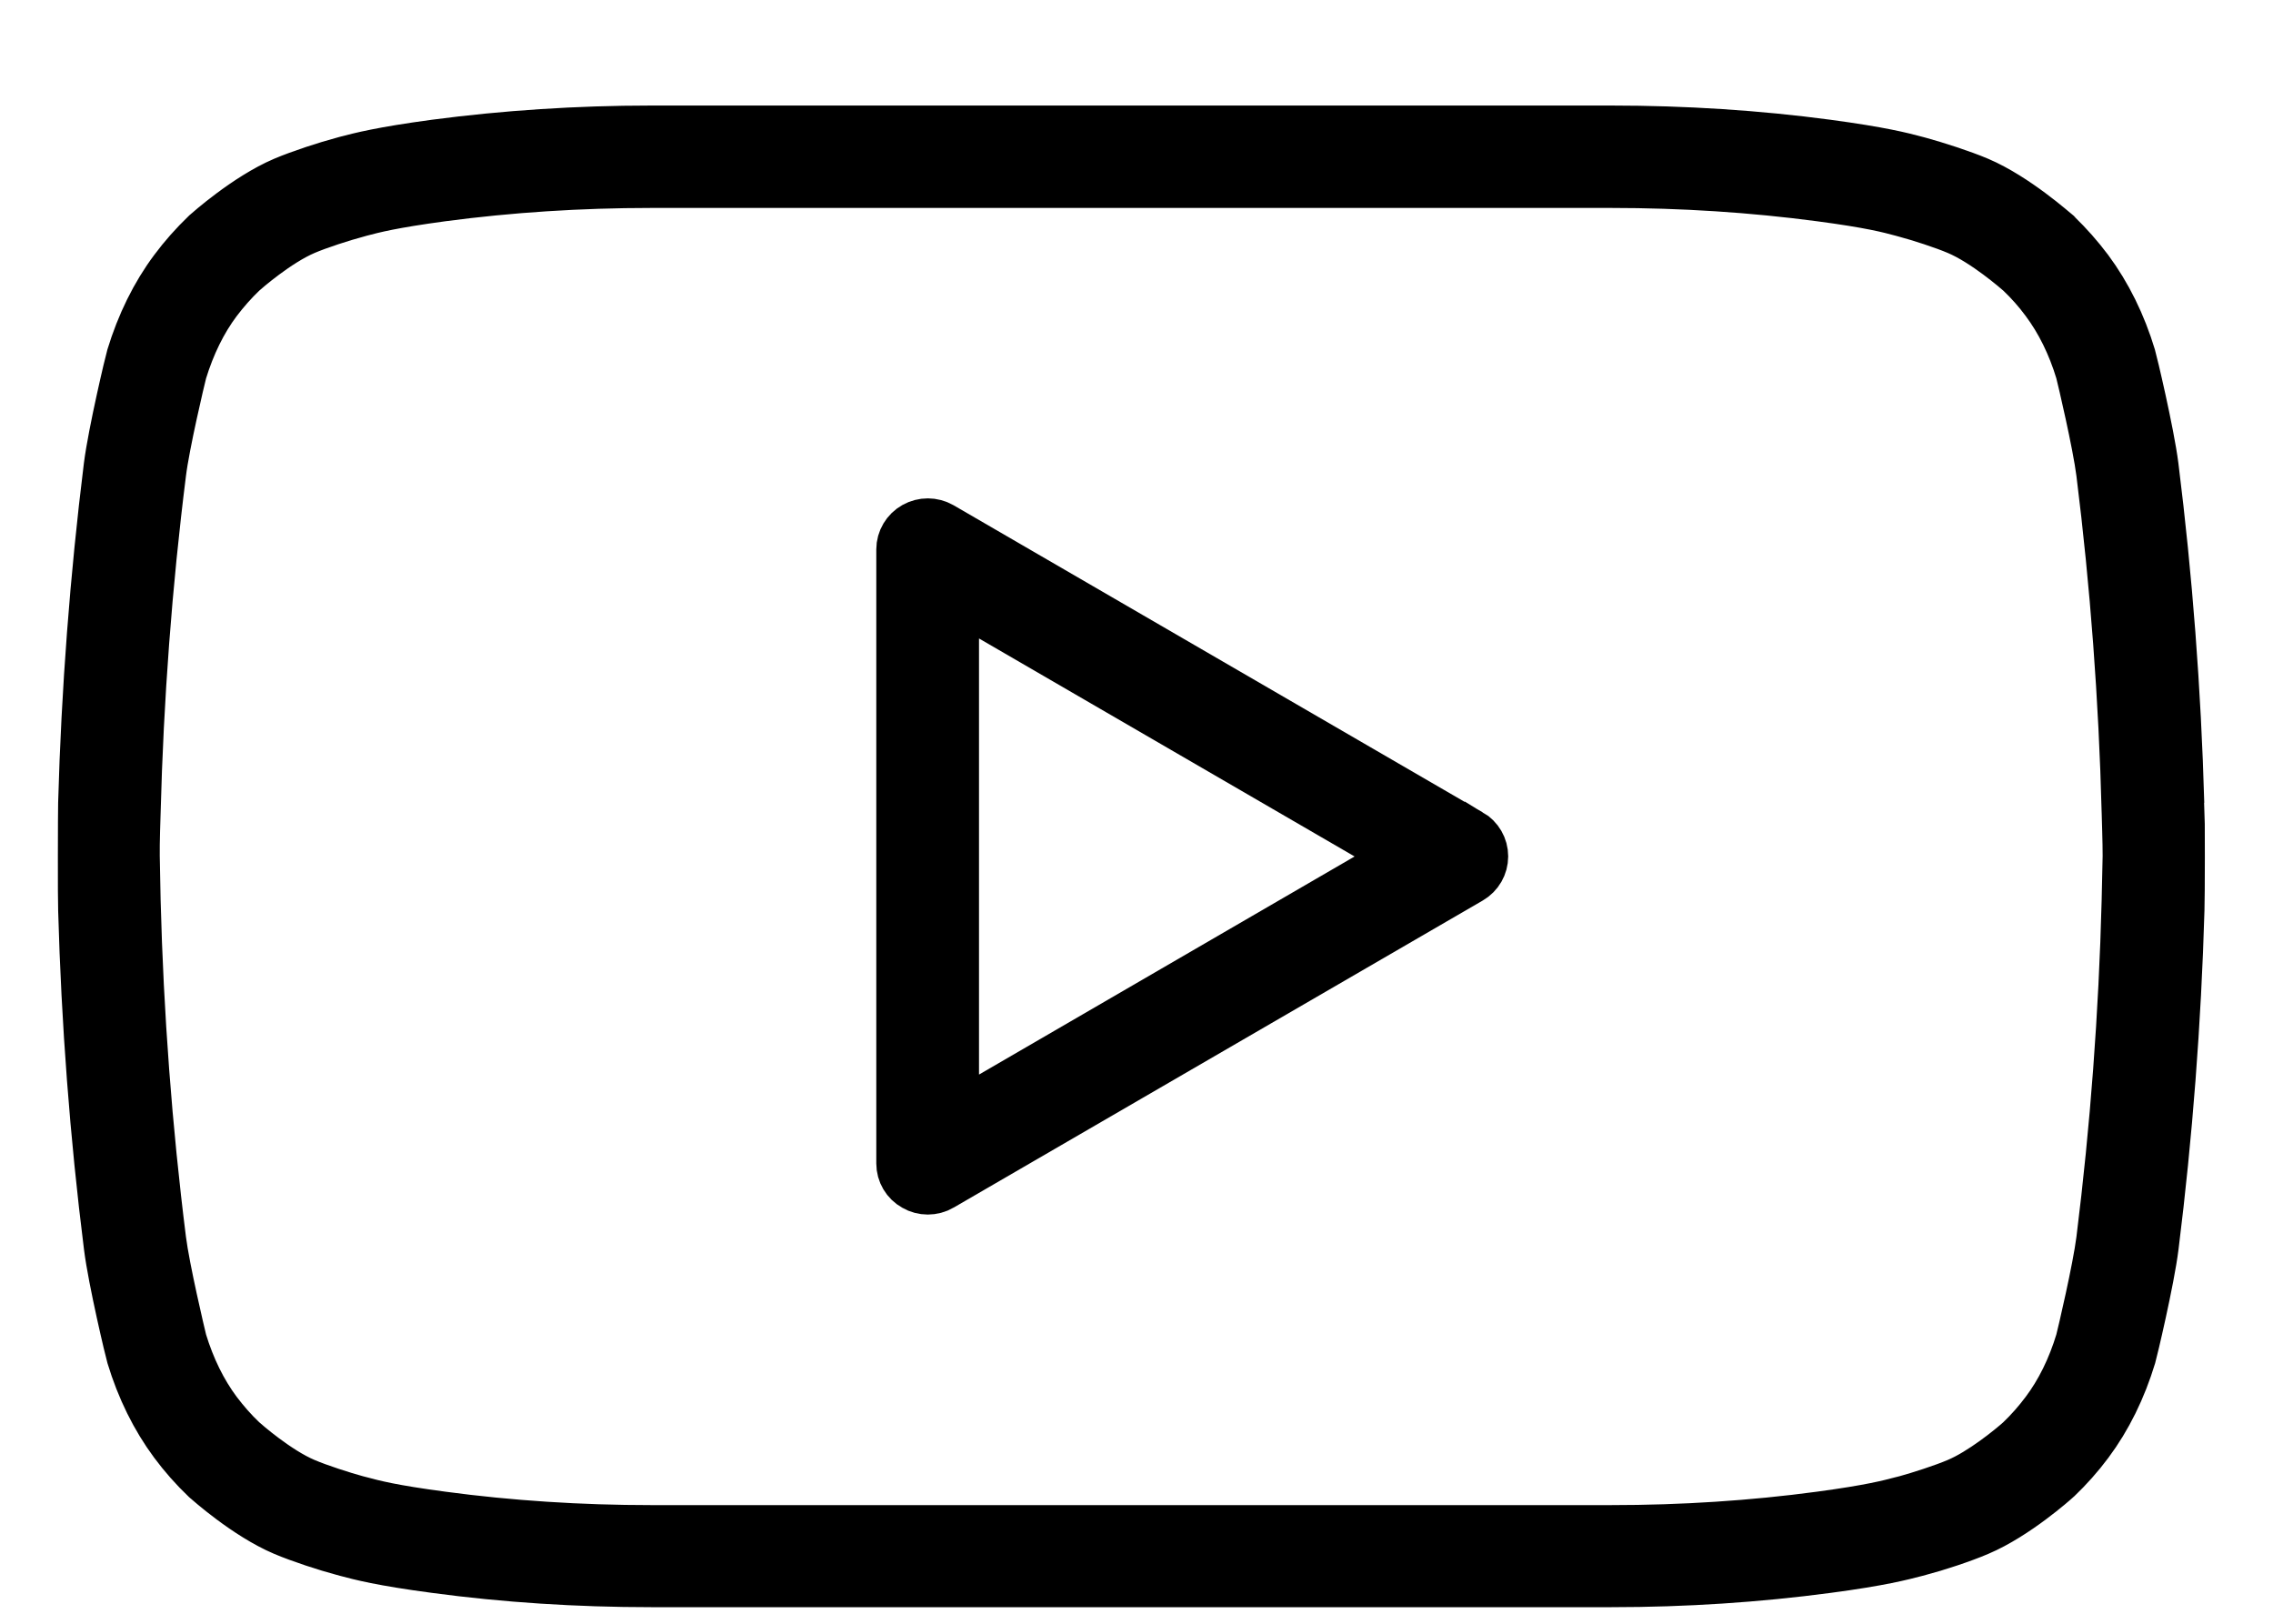
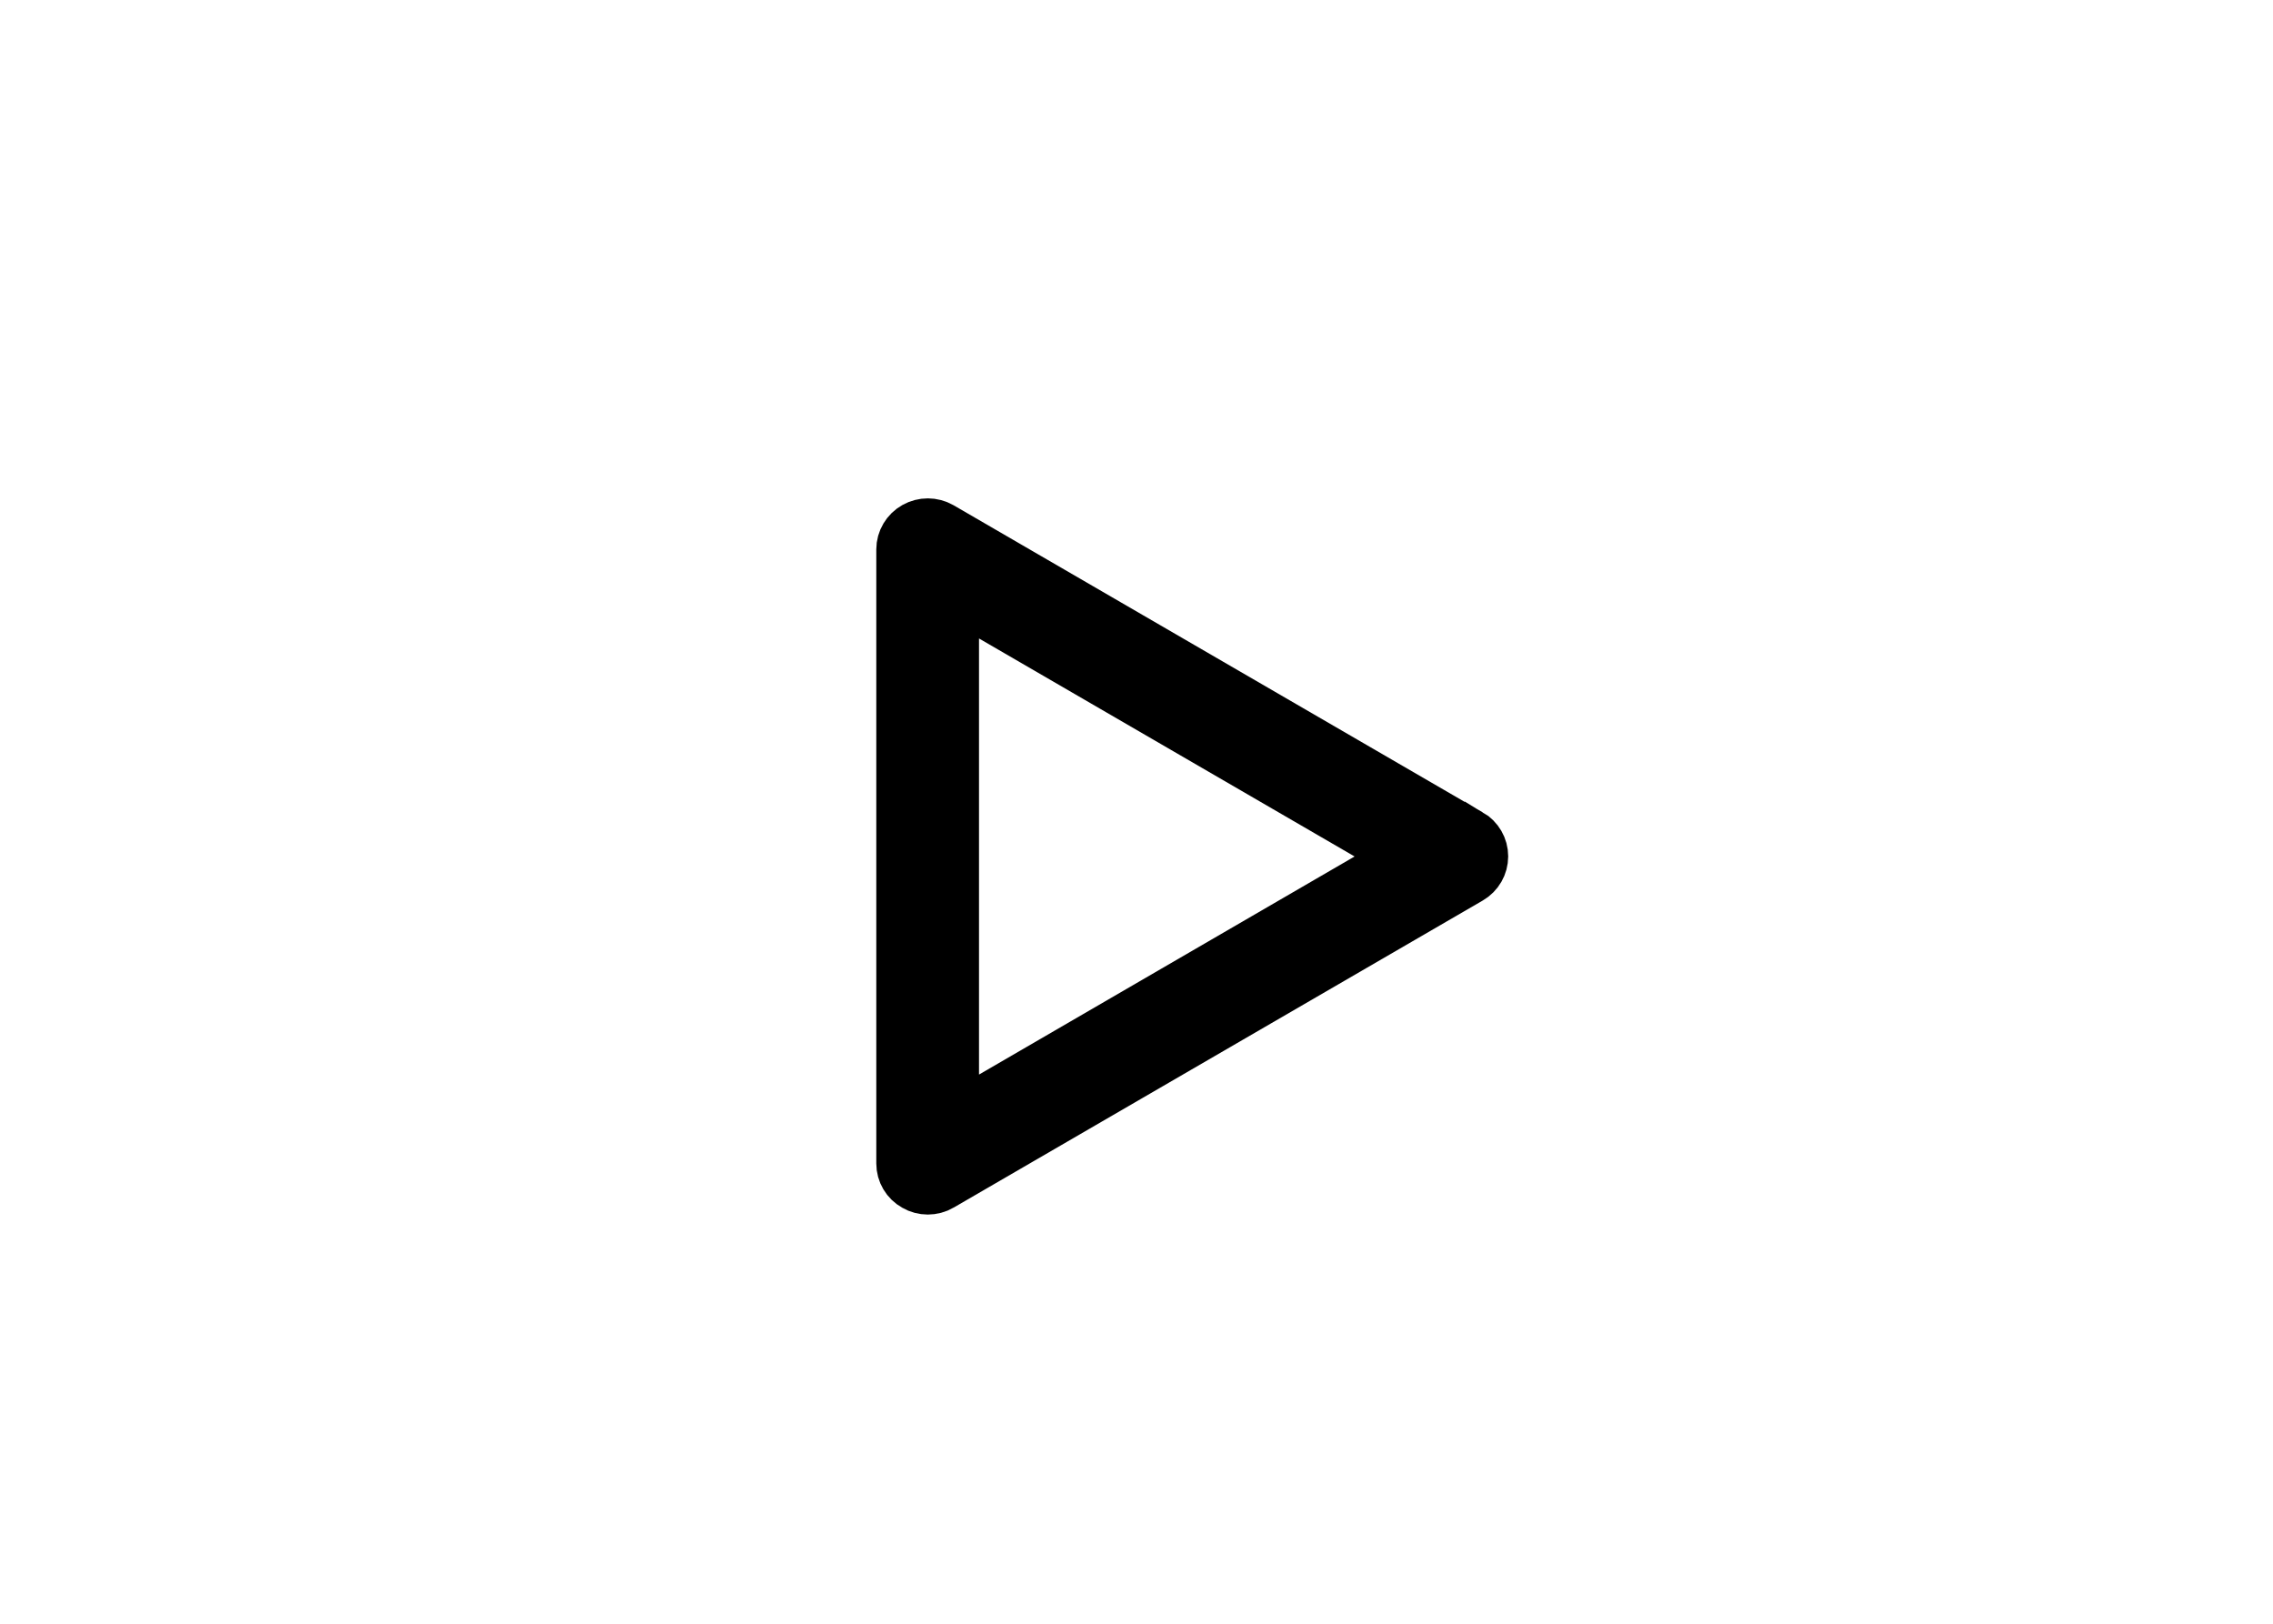
<svg xmlns="http://www.w3.org/2000/svg" width="21" height="15" viewBox="0 0 21 15" fill="none">
-   <path d="M20.115 7.423C20.086 6.381 20.006 5.334 19.878 4.311C19.838 3.996 19.681 3.338 19.67 3.303C19.579 3.001 19.446 2.733 19.277 2.505C19.19 2.389 19.093 2.279 18.988 2.178C18.986 2.176 18.984 2.175 18.983 2.173C18.967 2.16 18.611 1.842 18.271 1.697C18.118 1.632 17.875 1.554 17.728 1.514L17.694 1.505C17.567 1.471 17.376 1.421 16.878 1.354C16.233 1.268 15.563 1.225 14.887 1.225H6.014C5.339 1.225 4.669 1.269 4.023 1.354C3.525 1.421 3.333 1.472 3.206 1.505L3.174 1.514C3.026 1.553 2.783 1.632 2.63 1.697C2.29 1.842 1.934 2.16 1.919 2.173C1.917 2.175 1.916 2.176 1.914 2.178C1.809 2.279 1.711 2.389 1.625 2.505C1.455 2.733 1.323 3.001 1.231 3.303C1.22 3.338 1.063 3.996 1.023 4.311C0.896 5.334 0.816 6.381 0.787 7.423C0.785 7.481 0.783 8.334 0.787 8.4C0.816 9.442 0.895 10.488 1.024 11.511C1.063 11.826 1.221 12.484 1.232 12.52C1.323 12.821 1.456 13.089 1.625 13.317C1.711 13.433 1.809 13.544 1.914 13.644C1.916 13.646 1.917 13.648 1.919 13.648C1.934 13.662 2.29 13.98 2.63 14.124C2.783 14.189 3.026 14.268 3.174 14.307L3.207 14.316C3.334 14.35 3.525 14.401 4.023 14.467C4.669 14.554 5.339 14.597 6.015 14.597H14.889C15.565 14.597 16.235 14.553 16.881 14.467C17.378 14.401 17.57 14.349 17.697 14.316L17.73 14.307C17.877 14.269 18.12 14.19 18.273 14.124C18.613 13.98 18.969 13.662 18.984 13.648C18.986 13.647 18.988 13.645 18.989 13.644C19.094 13.544 19.192 13.434 19.279 13.317C19.449 13.089 19.581 12.821 19.672 12.52C19.683 12.484 19.84 11.826 19.879 11.511C20.007 10.488 20.087 9.442 20.117 8.4C20.121 8.308 20.122 7.544 20.117 7.422L20.115 7.423ZM19.667 8.319C19.64 9.37 19.561 10.426 19.432 11.457C19.398 11.727 19.257 12.328 19.239 12.396C19.163 12.647 19.054 12.869 18.915 13.054C18.844 13.149 18.764 13.24 18.677 13.323C18.588 13.403 18.317 13.623 18.093 13.717C17.965 13.772 17.741 13.844 17.613 13.879L17.577 13.888C17.455 13.92 17.287 13.965 16.819 14.028C16.193 14.112 15.544 14.154 14.887 14.154H6.014C5.359 14.154 4.709 14.112 4.083 14.028C3.615 13.966 3.447 13.921 3.324 13.888L3.289 13.879C3.16 13.844 2.936 13.772 2.808 13.717C2.55 13.608 2.252 13.347 2.225 13.322C2.138 13.24 2.059 13.149 1.987 13.054C1.848 12.868 1.74 12.647 1.663 12.396C1.646 12.328 1.504 11.727 1.47 11.457C1.34 10.425 1.261 9.37 1.234 8.319C1.234 8.297 1.226 7.911 1.226 7.91C1.224 7.797 1.233 7.527 1.234 7.505C1.261 6.454 1.34 5.398 1.47 4.366C1.503 4.097 1.645 3.497 1.663 3.428C1.74 3.177 1.848 2.955 1.987 2.77C2.059 2.675 2.139 2.584 2.225 2.502C2.253 2.476 2.55 2.217 2.808 2.107C2.936 2.052 3.16 1.98 3.289 1.946L3.324 1.936C3.446 1.904 3.615 1.859 4.083 1.796C4.708 1.713 5.358 1.671 6.014 1.671H14.888C15.544 1.671 16.193 1.713 16.819 1.796C17.288 1.858 17.455 1.903 17.578 1.936L17.614 1.946C17.742 1.98 17.966 2.052 18.094 2.107C18.352 2.216 18.649 2.476 18.678 2.501C18.765 2.584 18.845 2.674 18.915 2.769C19.054 2.955 19.163 3.176 19.239 3.427C19.257 3.495 19.398 4.096 19.432 4.366C19.561 5.397 19.64 6.454 19.667 7.504C19.667 7.527 19.677 7.795 19.676 7.909C19.676 7.91 19.668 8.296 19.667 8.318V8.319Z" fill="black" stroke="black" stroke-width="0.5" stroke-miterlimit="10" />
  <path d="M13.572 7.72L8.685 4.884C8.615 4.844 8.53 4.844 8.46 4.883C8.39 4.922 8.346 4.996 8.346 5.075V10.748C8.346 10.828 8.389 10.901 8.46 10.94C8.494 10.96 8.533 10.97 8.572 10.97C8.61 10.97 8.651 10.96 8.686 10.939L13.573 8.103C13.642 8.063 13.684 7.99 13.684 7.911C13.684 7.832 13.642 7.76 13.573 7.719L13.572 7.72ZM8.795 10.36V5.464L13.013 7.912L8.795 10.361V10.36Z" fill="black" stroke="black" stroke-width="0.5" stroke-miterlimit="10" />
</svg>